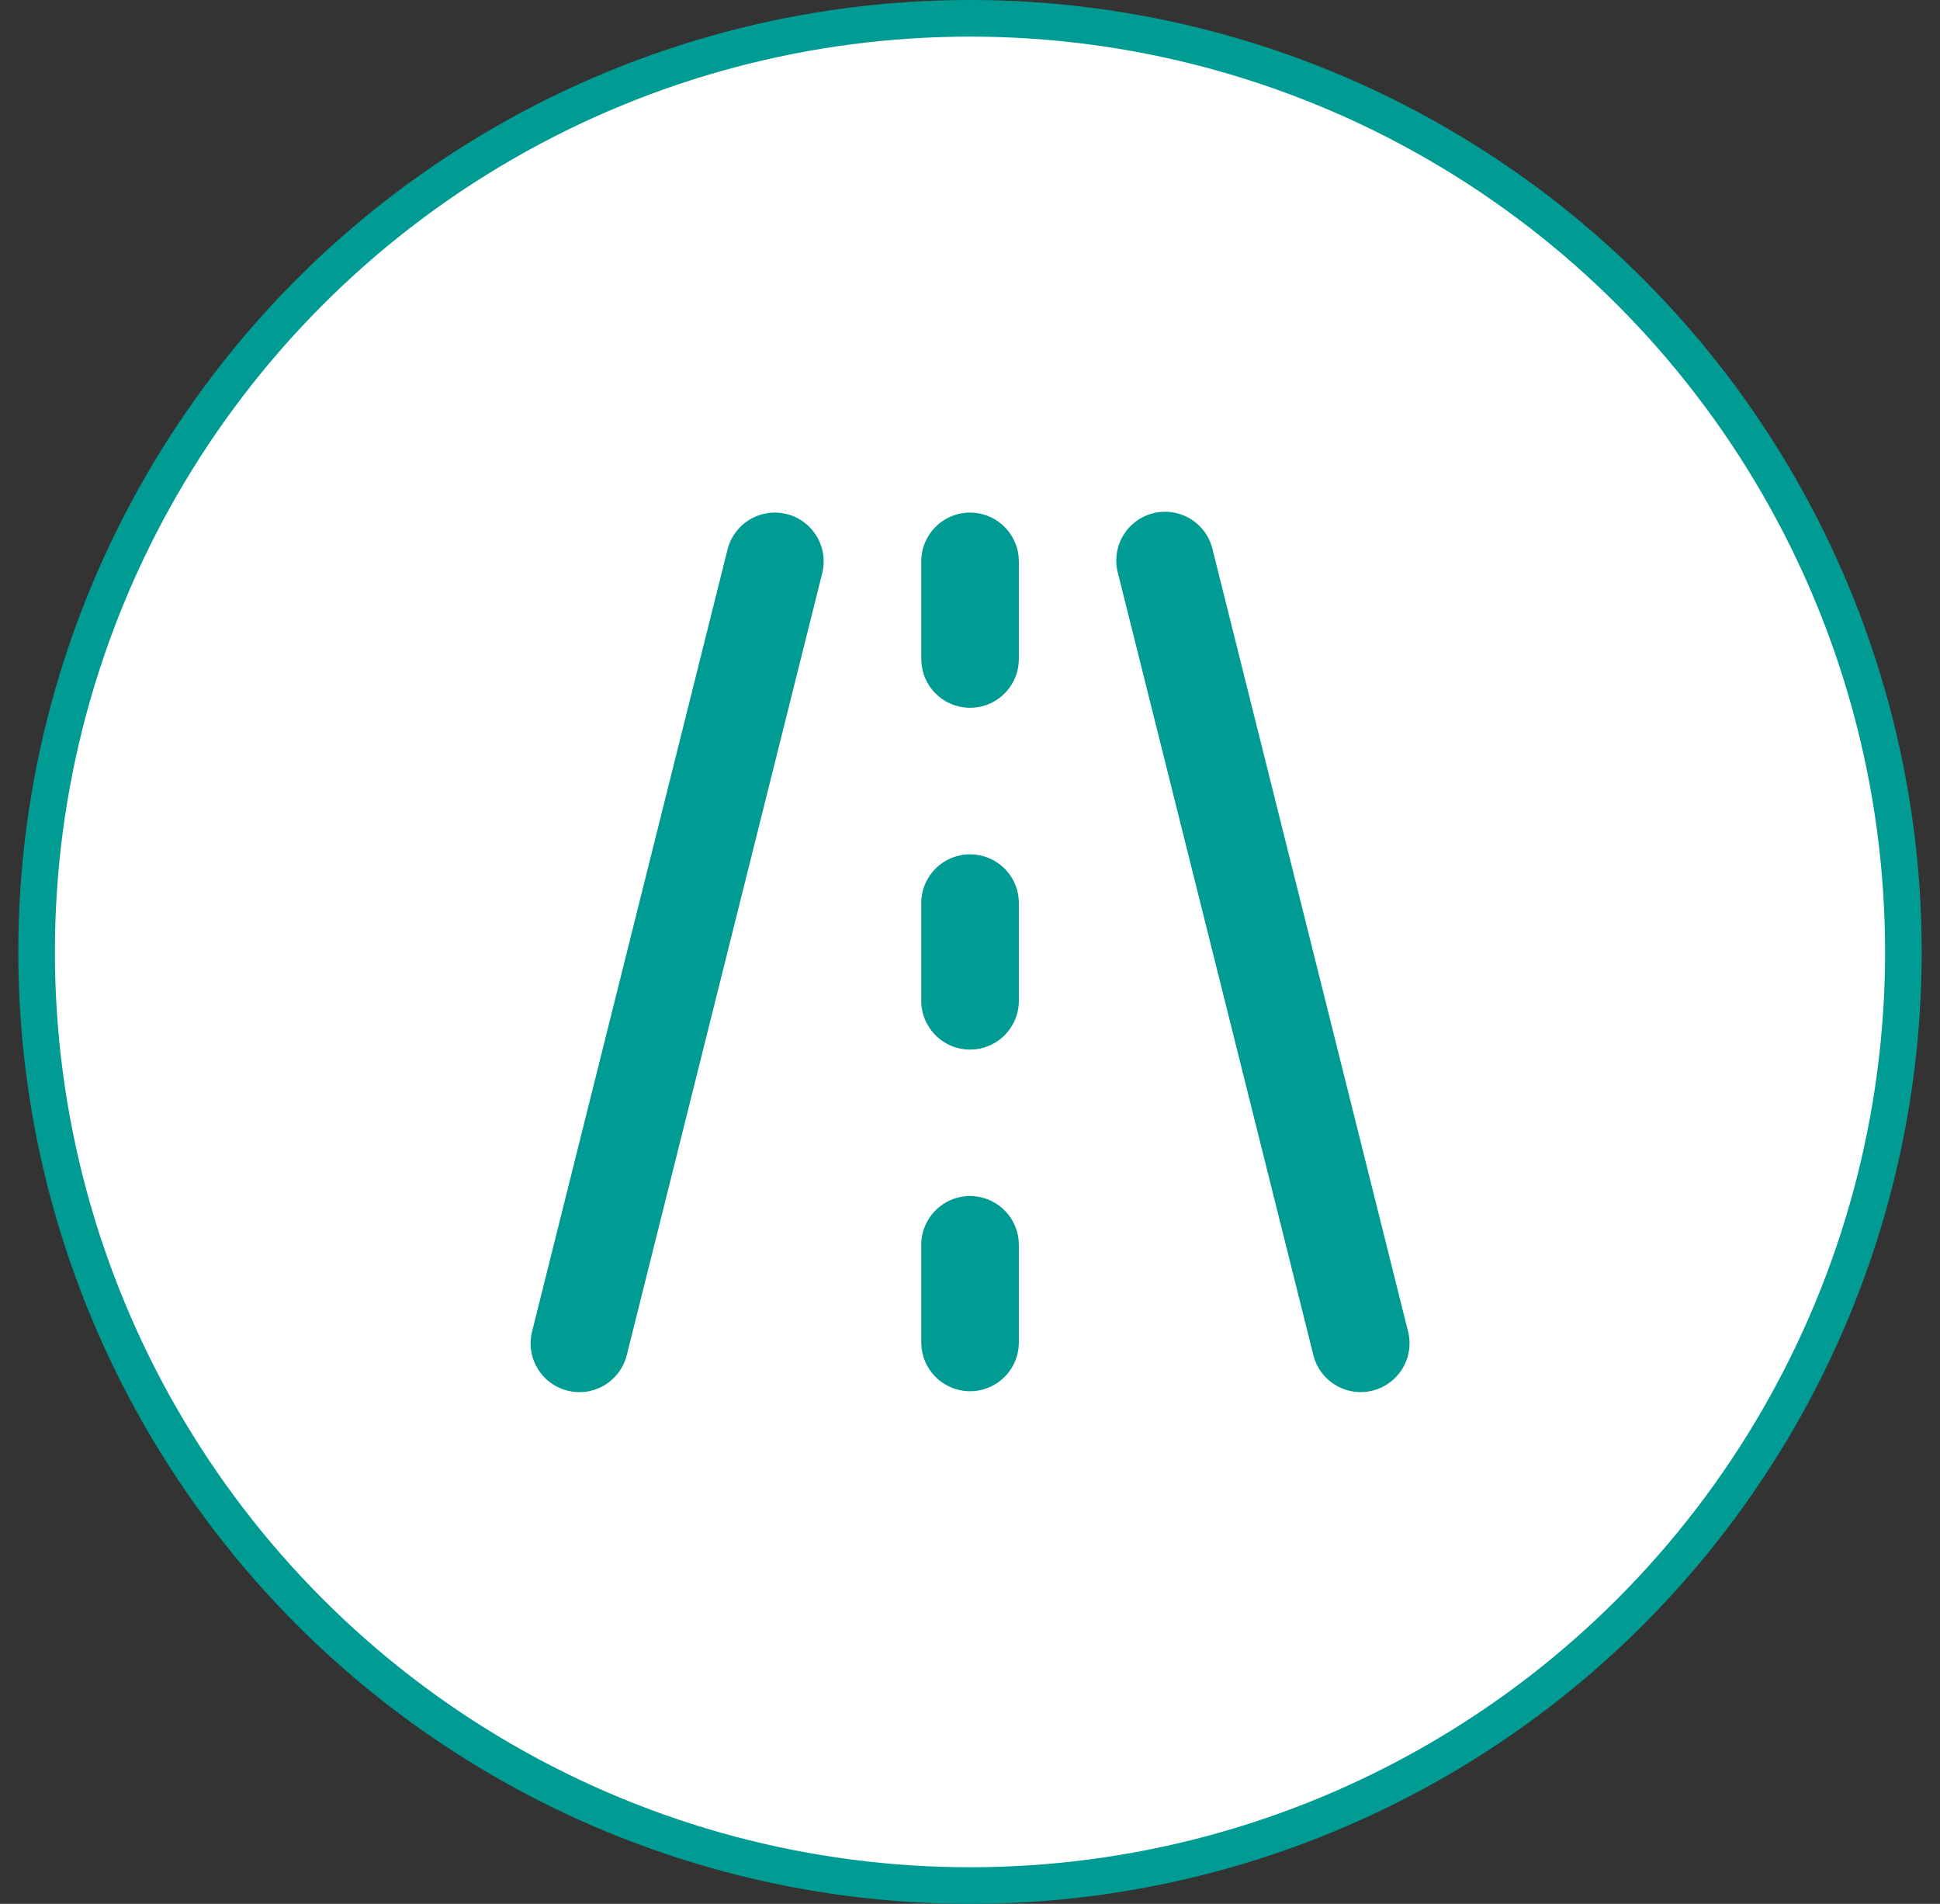
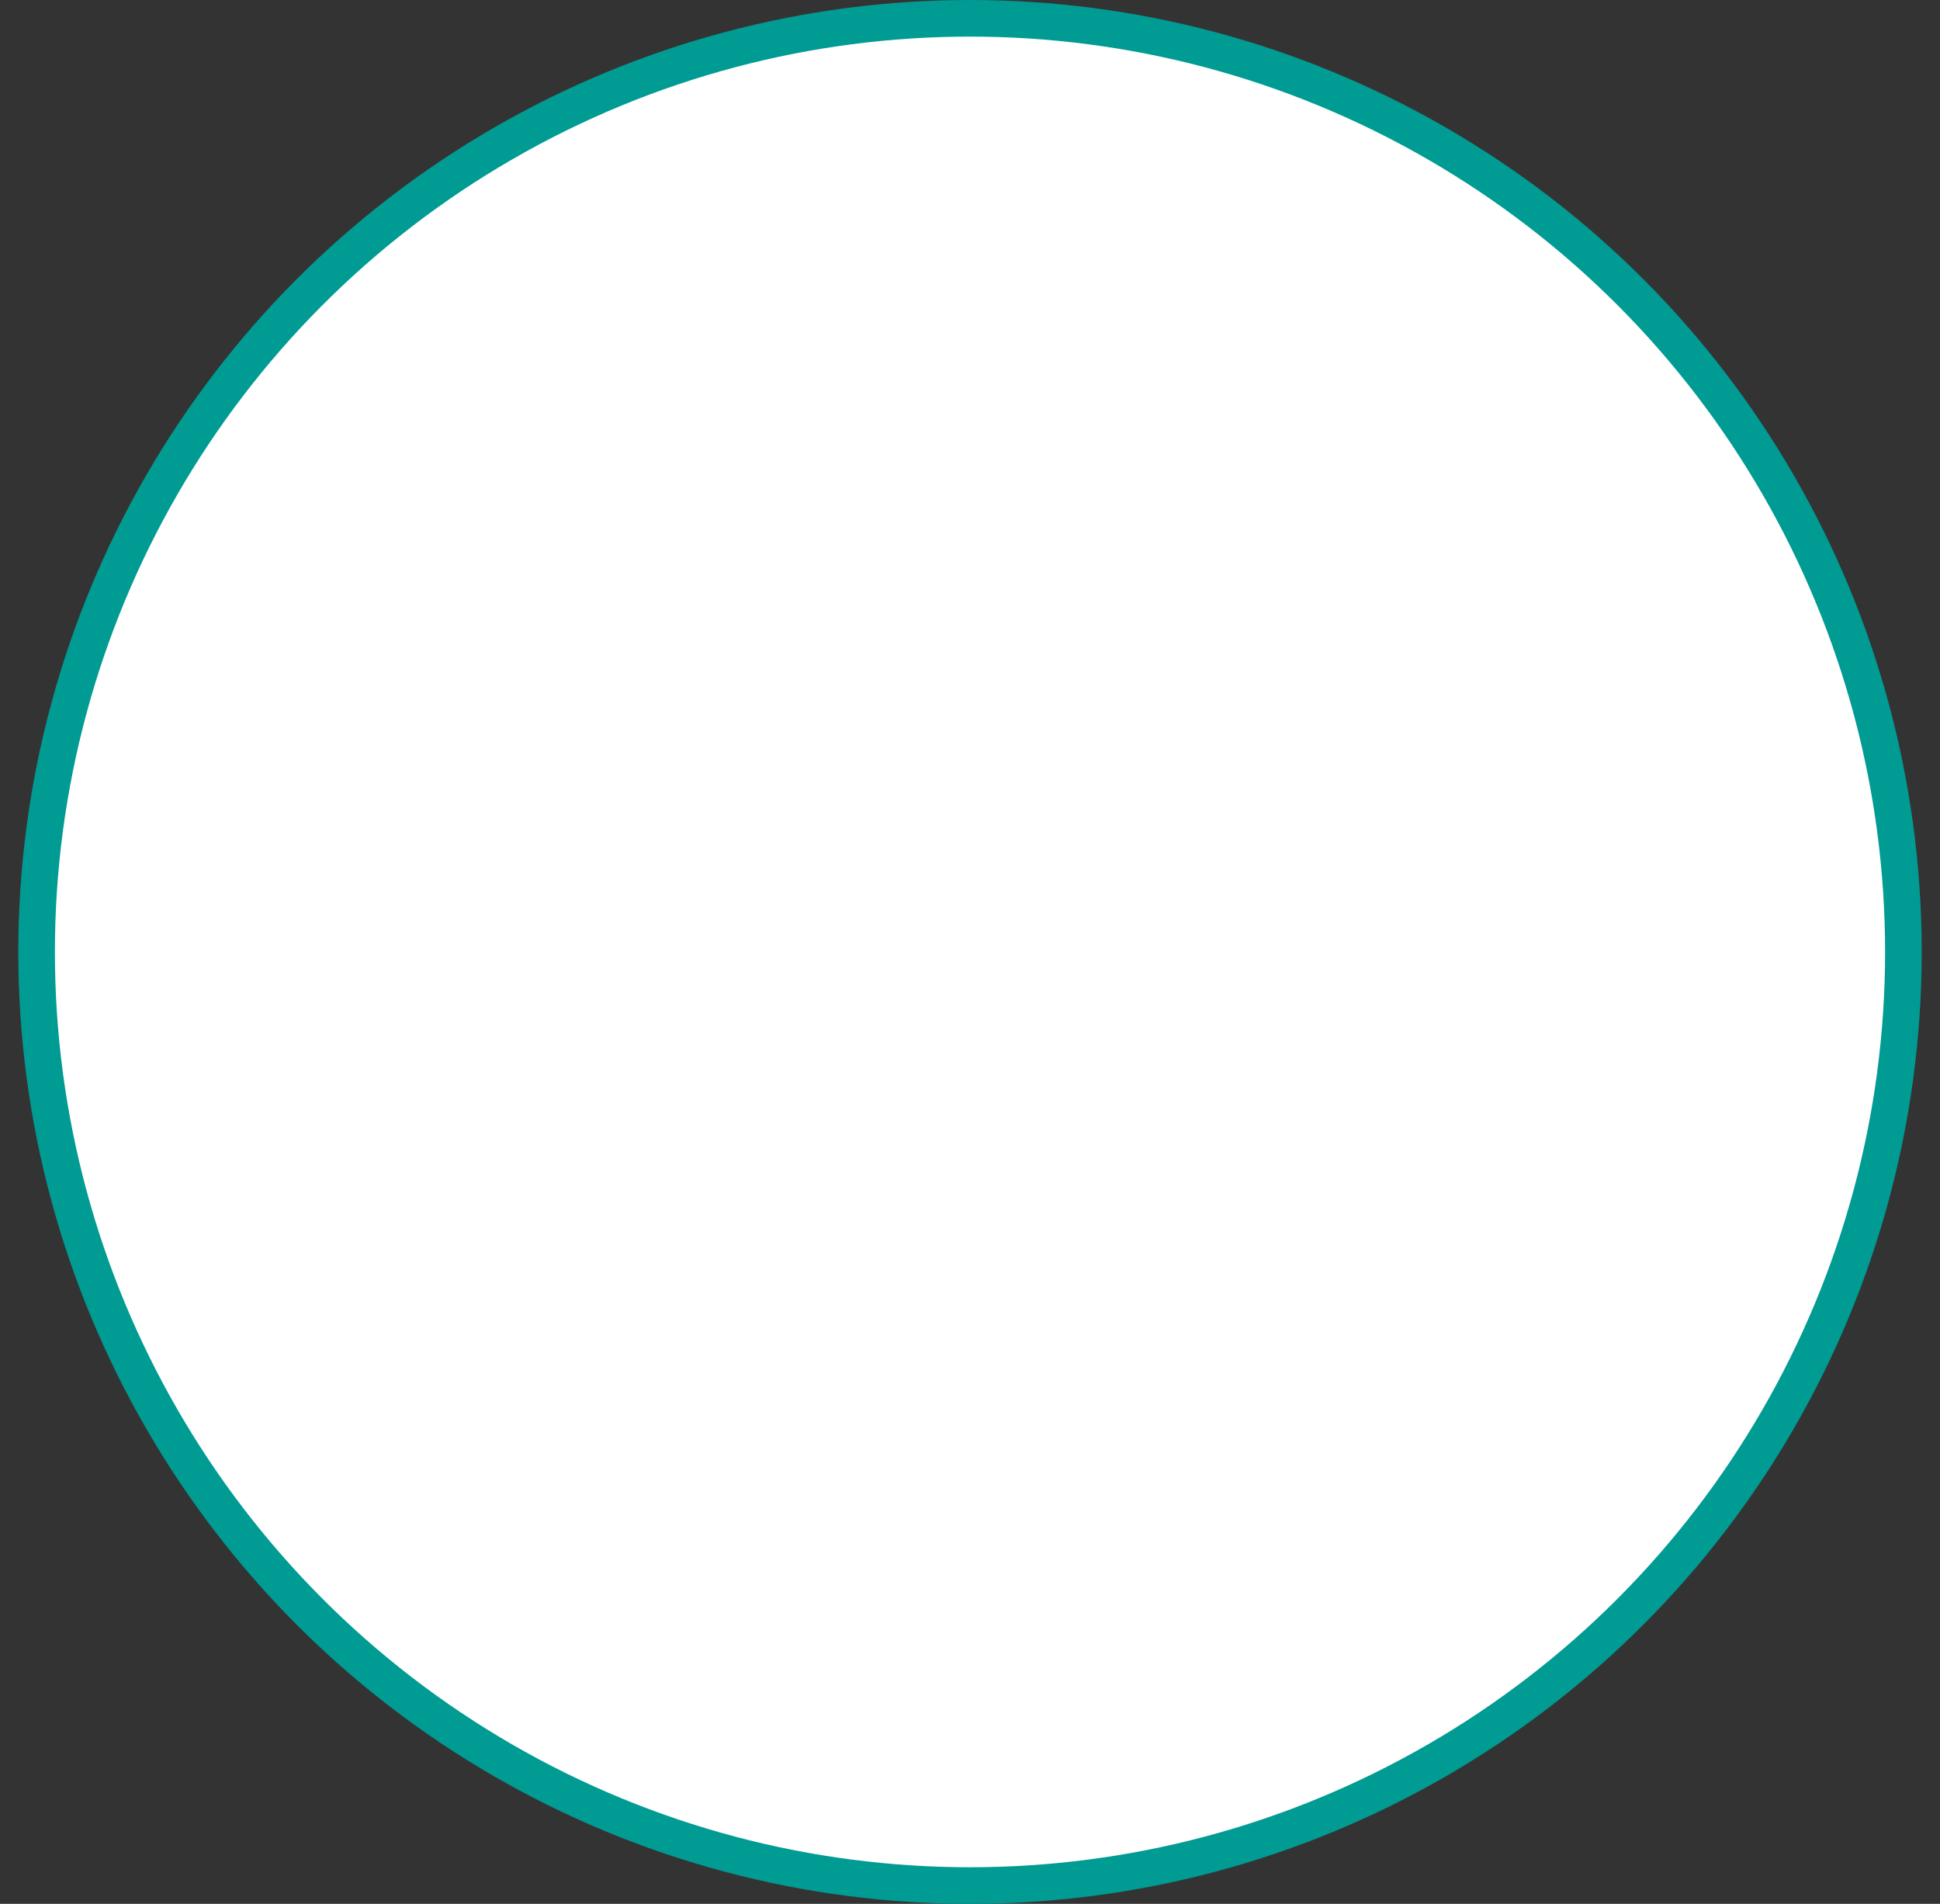
<svg xmlns="http://www.w3.org/2000/svg" width="53" height="52" viewBox="0 0 53 52" fill="none">
  <rect x="0" y="0" width="53" height="52" fill="#333333" stroke="none" />
  <circle cx="26.5" cy="26" r="25.5" fill="white" stroke="#009B93" />
  <g clip-path="url(#clip0_762_49976)">
-     <path d="M21.492 14.04C21.835 14.126 22.13 14.345 22.312 14.648C22.494 14.952 22.548 15.315 22.462 15.658L17.128 36.991C17.088 37.163 17.014 37.326 16.911 37.47C16.807 37.613 16.676 37.735 16.525 37.827C16.374 37.92 16.206 37.981 16.031 38.008C15.856 38.035 15.678 38.026 15.506 37.983C15.334 37.941 15.173 37.864 15.031 37.758C14.889 37.652 14.77 37.519 14.68 37.366C14.591 37.214 14.532 37.045 14.508 36.869C14.484 36.694 14.496 36.515 14.542 36.344L19.875 15.011C19.917 14.841 19.993 14.681 20.097 14.54C20.201 14.4 20.332 14.281 20.483 14.191C20.633 14.1 20.799 14.041 20.973 14.015C21.146 13.989 21.322 13.998 21.492 14.04ZM33.128 15.01L38.462 36.343C38.508 36.514 38.519 36.692 38.495 36.868C38.471 37.043 38.413 37.212 38.323 37.365C38.233 37.517 38.114 37.65 37.972 37.756C37.83 37.862 37.669 37.939 37.497 37.982C37.325 38.025 37.147 38.033 36.972 38.007C36.797 37.98 36.629 37.918 36.478 37.826C36.327 37.734 36.196 37.612 36.092 37.468C35.989 37.325 35.915 37.162 35.875 36.99L30.542 15.656C30.496 15.485 30.484 15.307 30.508 15.132C30.532 14.956 30.59 14.787 30.68 14.635C30.77 14.482 30.889 14.349 31.031 14.243C31.173 14.137 31.334 14.06 31.506 14.017C31.678 13.974 31.856 13.966 32.031 13.993C32.206 14.02 32.374 14.081 32.525 14.174C32.676 14.266 32.807 14.387 32.911 14.531C33.014 14.675 33.088 14.837 33.128 15.01ZM26.502 32.667C26.828 32.667 27.143 32.787 27.387 33.004C27.631 33.221 27.787 33.52 27.826 33.844L27.835 34V36.667C27.835 37.007 27.704 37.334 27.471 37.581C27.238 37.828 26.919 37.977 26.58 37.997C26.241 38.017 25.907 37.906 25.646 37.688C25.385 37.47 25.218 37.16 25.178 36.823L25.168 36.667V34C25.168 33.647 25.309 33.308 25.559 33.058C25.809 32.807 26.148 32.667 26.502 32.667ZM26.502 23.334C26.855 23.334 27.194 23.474 27.444 23.724C27.695 23.974 27.835 24.313 27.835 24.667V27.334C27.835 27.687 27.695 28.026 27.444 28.276C27.194 28.527 26.855 28.667 26.502 28.667C26.148 28.667 25.809 28.527 25.559 28.276C25.309 28.026 25.168 27.687 25.168 27.334V24.667C25.168 24.313 25.309 23.974 25.559 23.724C25.809 23.474 26.148 23.334 26.502 23.334ZM26.502 14C26.828 14 27.143 14.12 27.387 14.337C27.631 14.554 27.787 14.853 27.826 15.178L27.835 15.334V18C27.835 18.34 27.704 18.667 27.471 18.914C27.238 19.161 26.919 19.31 26.58 19.33C26.241 19.35 25.907 19.239 25.646 19.021C25.385 18.803 25.218 18.494 25.178 18.156L25.168 18V15.334C25.168 14.98 25.309 14.641 25.559 14.391C25.809 14.141 26.148 14 26.502 14Z" fill="#009B93" />
-   </g>
+     </g>
  <defs>
    <clipPath id="clip0_762_49976">
      <rect width="32" height="32" fill="white" transform="translate(10.5 10)" />
    </clipPath>
  </defs>
</svg>